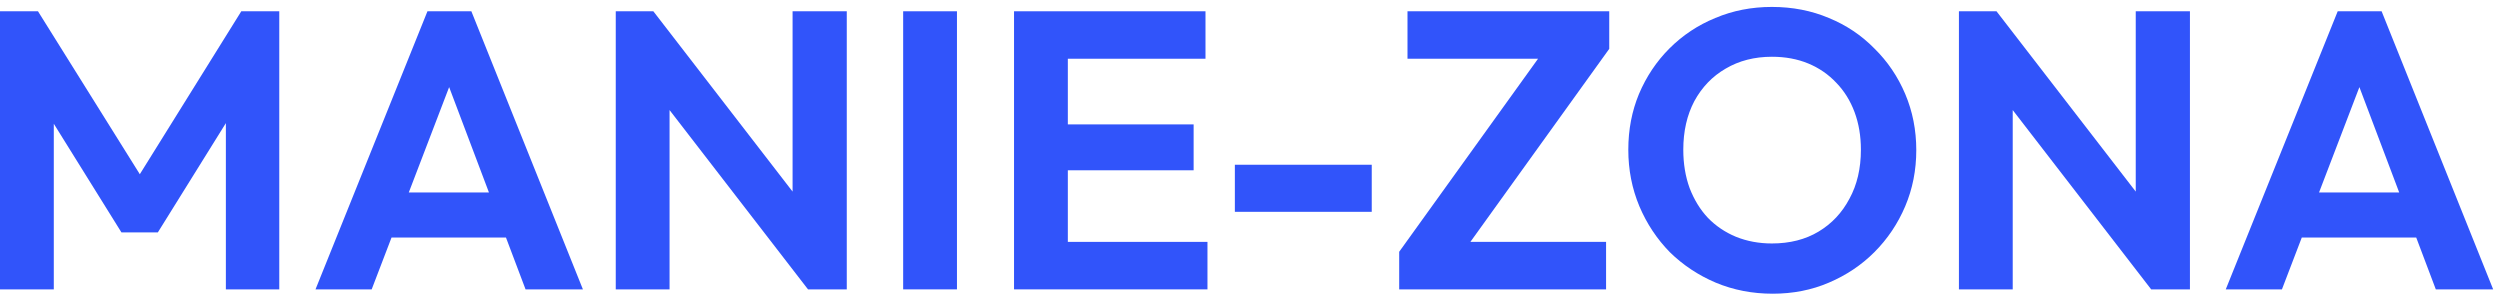
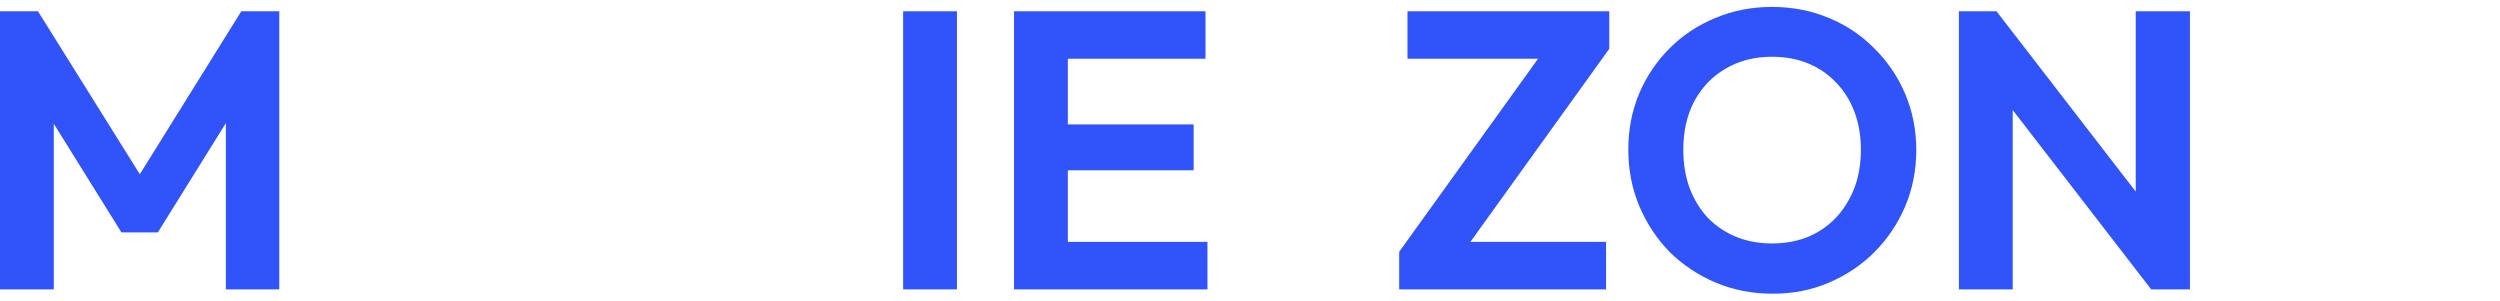
<svg xmlns="http://www.w3.org/2000/svg" width="158" height="19" viewBox="0 0 158 19" fill="none">
-   <path d="M140.668 18.288L147.743 0.713H150.518L157.568 18.288H153.943L148.493 3.862H149.743L144.218 18.288H140.668ZM144.418 15.012V12.162H153.868V15.012H144.418Z" fill="#3154FA" />
  <path d="M123.804 18.288V0.713H126.179L127.204 4.112V18.288H123.804ZM135.954 18.288L125.529 4.787L126.179 0.713L136.604 14.213L135.954 18.288ZM135.954 18.288L134.979 14.988V0.713H138.404V18.288H135.954Z" fill="#3154FA" />
  <path d="M112.034 18.562C110.75 18.562 109.55 18.329 108.434 17.863C107.334 17.396 106.367 16.754 105.534 15.938C104.717 15.104 104.075 14.137 103.609 13.037C103.142 11.921 102.909 10.729 102.909 9.463C102.909 8.196 103.134 7.021 103.584 5.938C104.05 4.838 104.692 3.879 105.509 3.062C106.342 2.229 107.309 1.587 108.409 1.137C109.509 0.671 110.7 0.438 111.984 0.438C113.284 0.438 114.484 0.671 115.584 1.137C116.684 1.587 117.642 2.229 118.459 3.062C119.292 3.879 119.942 4.838 120.409 5.938C120.875 7.037 121.109 8.221 121.109 9.488C121.109 10.754 120.875 11.938 120.409 13.037C119.942 14.137 119.292 15.104 118.459 15.938C117.642 16.754 116.684 17.396 115.584 17.863C114.5 18.329 113.317 18.562 112.034 18.562ZM111.984 15.387C113.117 15.387 114.1 15.137 114.934 14.637C115.767 14.137 116.417 13.446 116.884 12.562C117.367 11.679 117.609 10.646 117.609 9.463C117.609 8.596 117.475 7.804 117.209 7.088C116.942 6.371 116.559 5.754 116.059 5.237C115.559 4.704 114.967 4.296 114.284 4.013C113.6 3.729 112.834 3.587 111.984 3.587C110.884 3.587 109.909 3.837 109.059 4.338C108.225 4.821 107.567 5.504 107.084 6.388C106.617 7.271 106.384 8.296 106.384 9.463C106.384 10.346 106.517 11.154 106.784 11.887C107.067 12.621 107.45 13.246 107.934 13.762C108.434 14.279 109.025 14.679 109.709 14.963C110.409 15.246 111.167 15.387 111.984 15.387Z" fill="#3154FA" />
  <path d="M88.429 15.912L97.654 3.087H101.704L92.479 15.912H88.429ZM88.429 18.288V15.912L90.979 15.287H101.504V18.288H88.429ZM88.954 3.712V0.713H101.704V3.087L99.129 3.712H88.954Z" fill="#3154FA" />
-   <path d="M78.043 13.387V10.412H86.694V13.387H78.043Z" fill="#3154FA" />
  <path d="M64.087 18.288V0.713H67.487V18.288H64.087ZM66.587 18.288V15.287H76.312V18.288H66.587ZM66.587 10.762V7.862H75.437V10.762H66.587ZM66.587 3.712V0.713H76.187V3.712H66.587Z" fill="#3154FA" />
  <path d="M57.08 18.288V0.713H60.48V18.288H57.08Z" fill="#3154FA" />
-   <path d="M38.916 18.288V0.713H41.291L42.316 4.112V18.288H38.916ZM51.066 18.288L40.641 4.787L41.291 0.713L51.716 14.213L51.066 18.288ZM51.066 18.288L50.091 14.988V0.713H53.516V18.288H51.066Z" fill="#3154FA" />
-   <path d="M19.94 18.288L27.015 0.713H29.79L36.84 18.288H33.215L27.765 3.862H29.015L23.49 18.288H19.94ZM23.69 15.012V12.162H33.14V15.012H23.69Z" fill="#3154FA" />
  <path d="M0 18.288V0.713H2.4L9.525 12.113H8.15L15.25 0.713H17.65V18.288H14.275V6.537L14.925 6.737L9.975 14.688H7.675L2.725 6.737L3.4 6.537V18.288H0Z" fill="#3154FA" />
</svg>